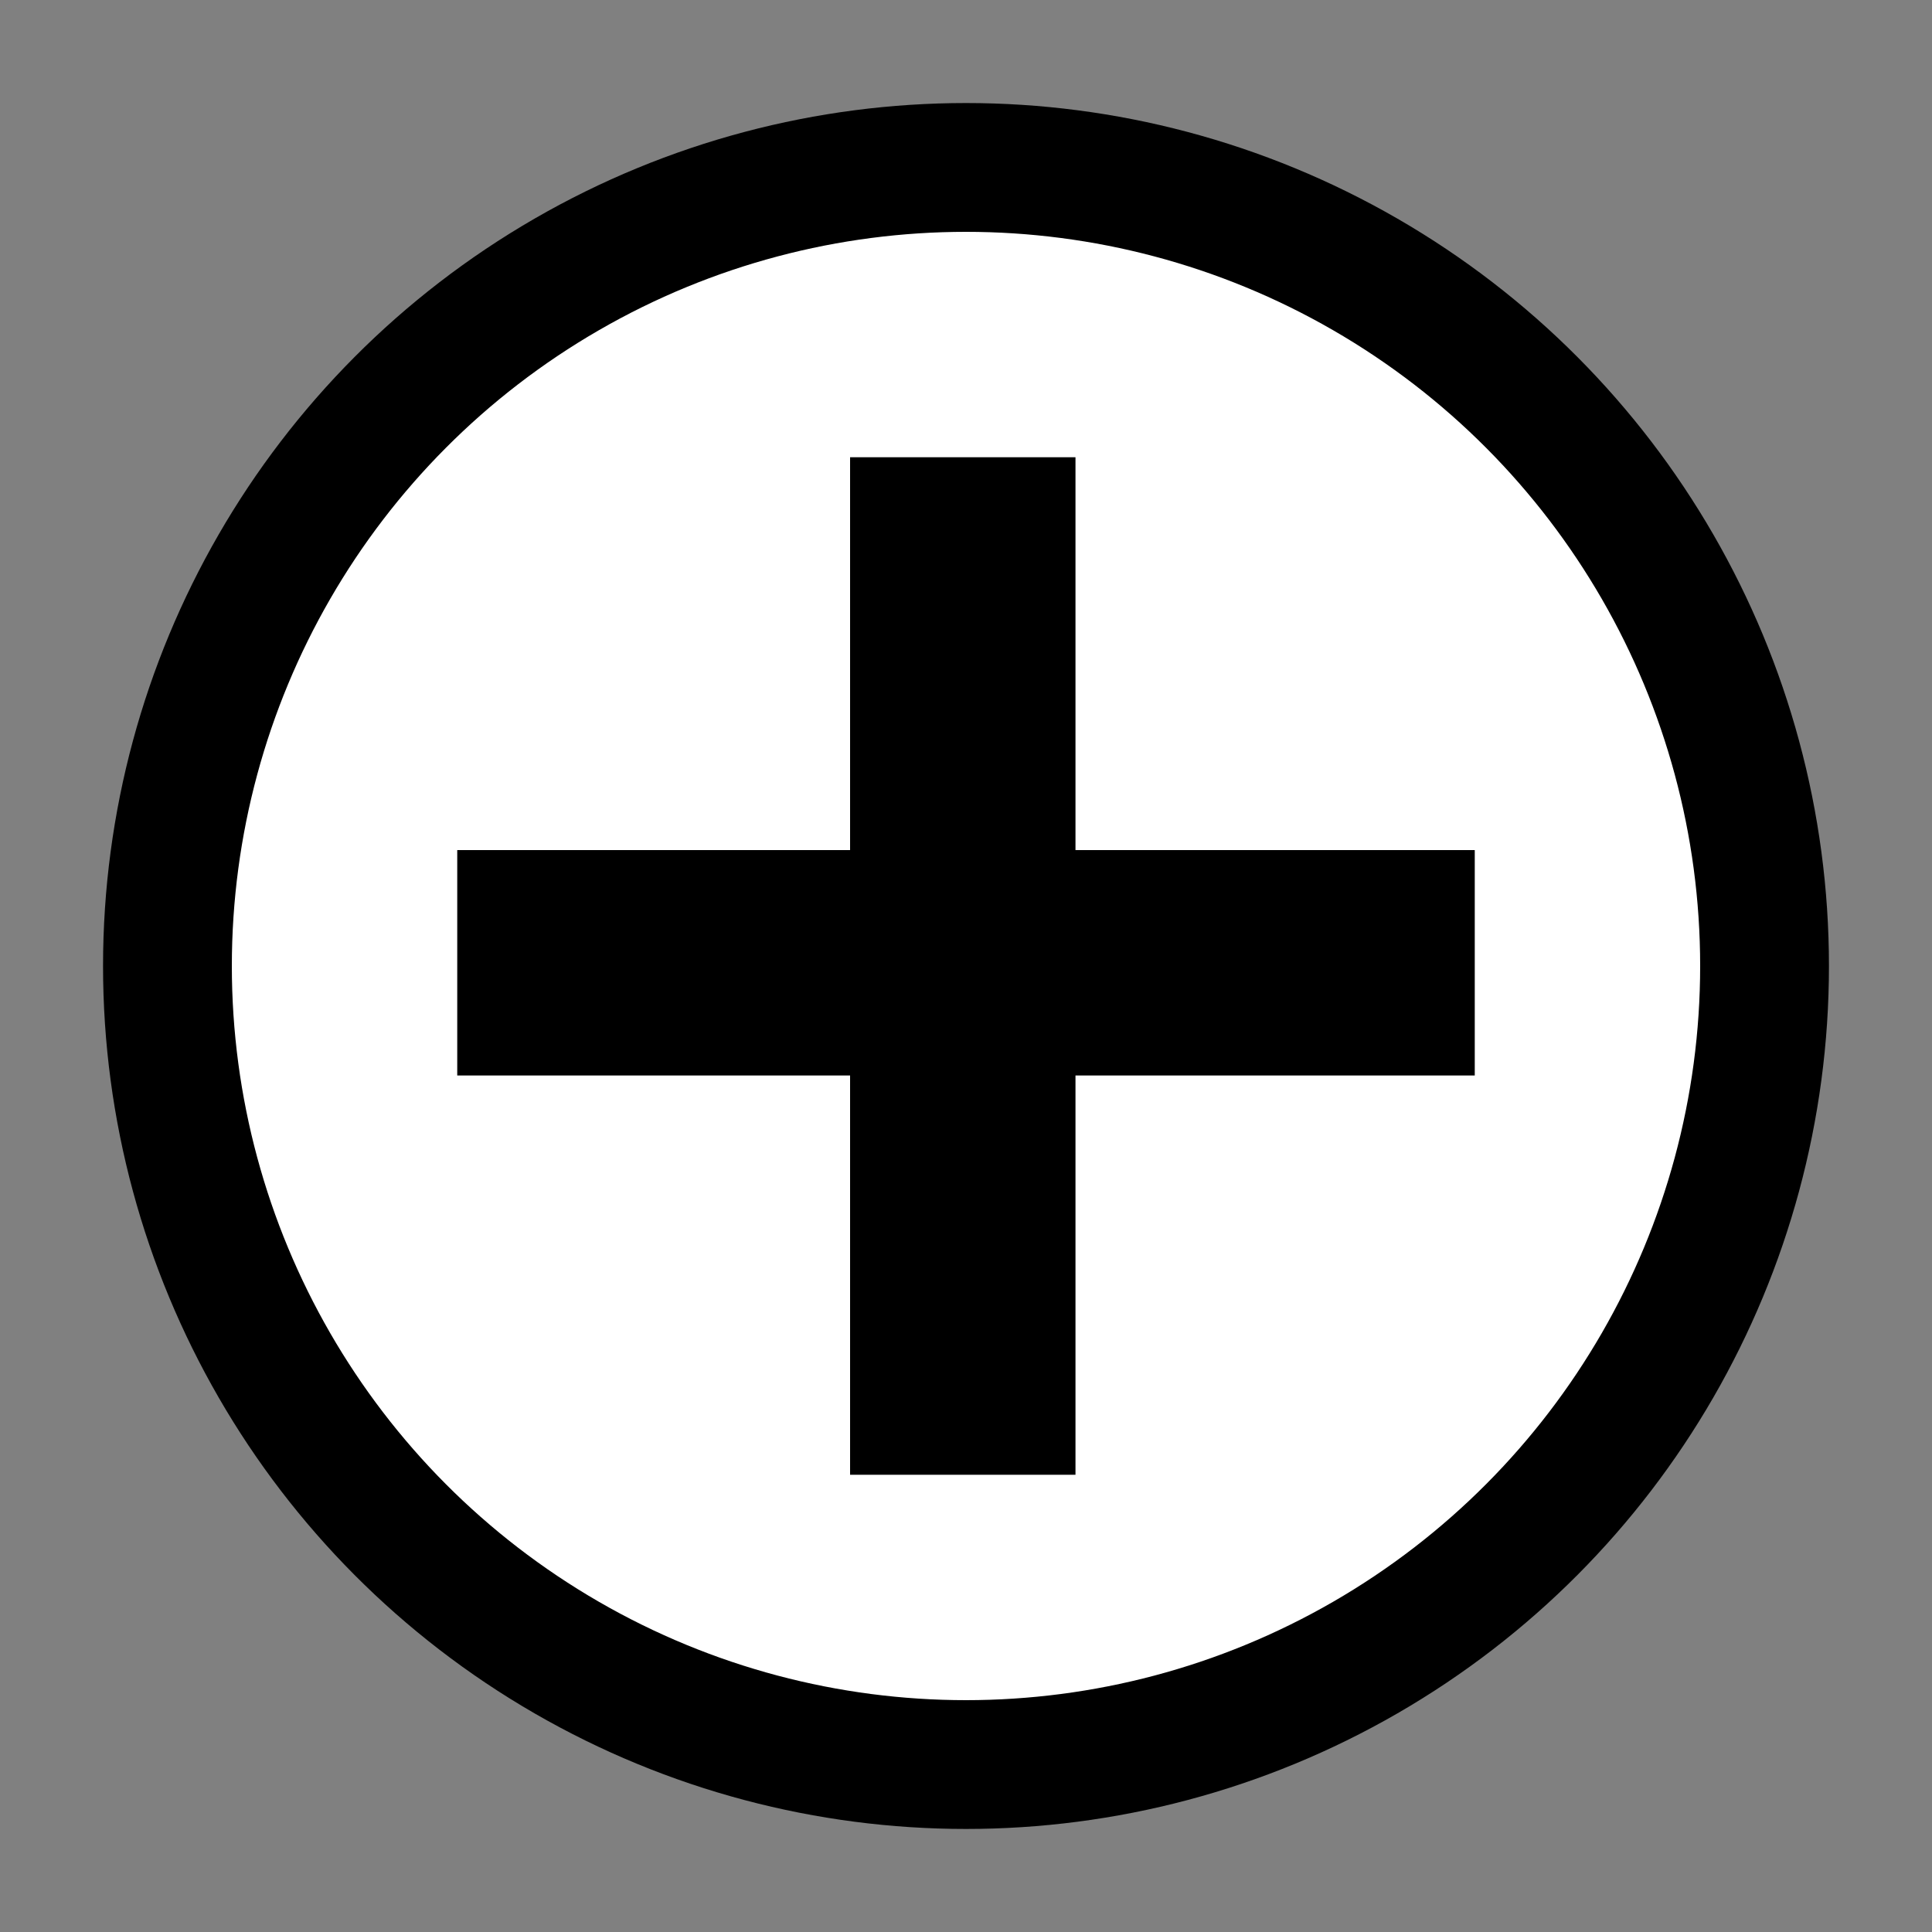
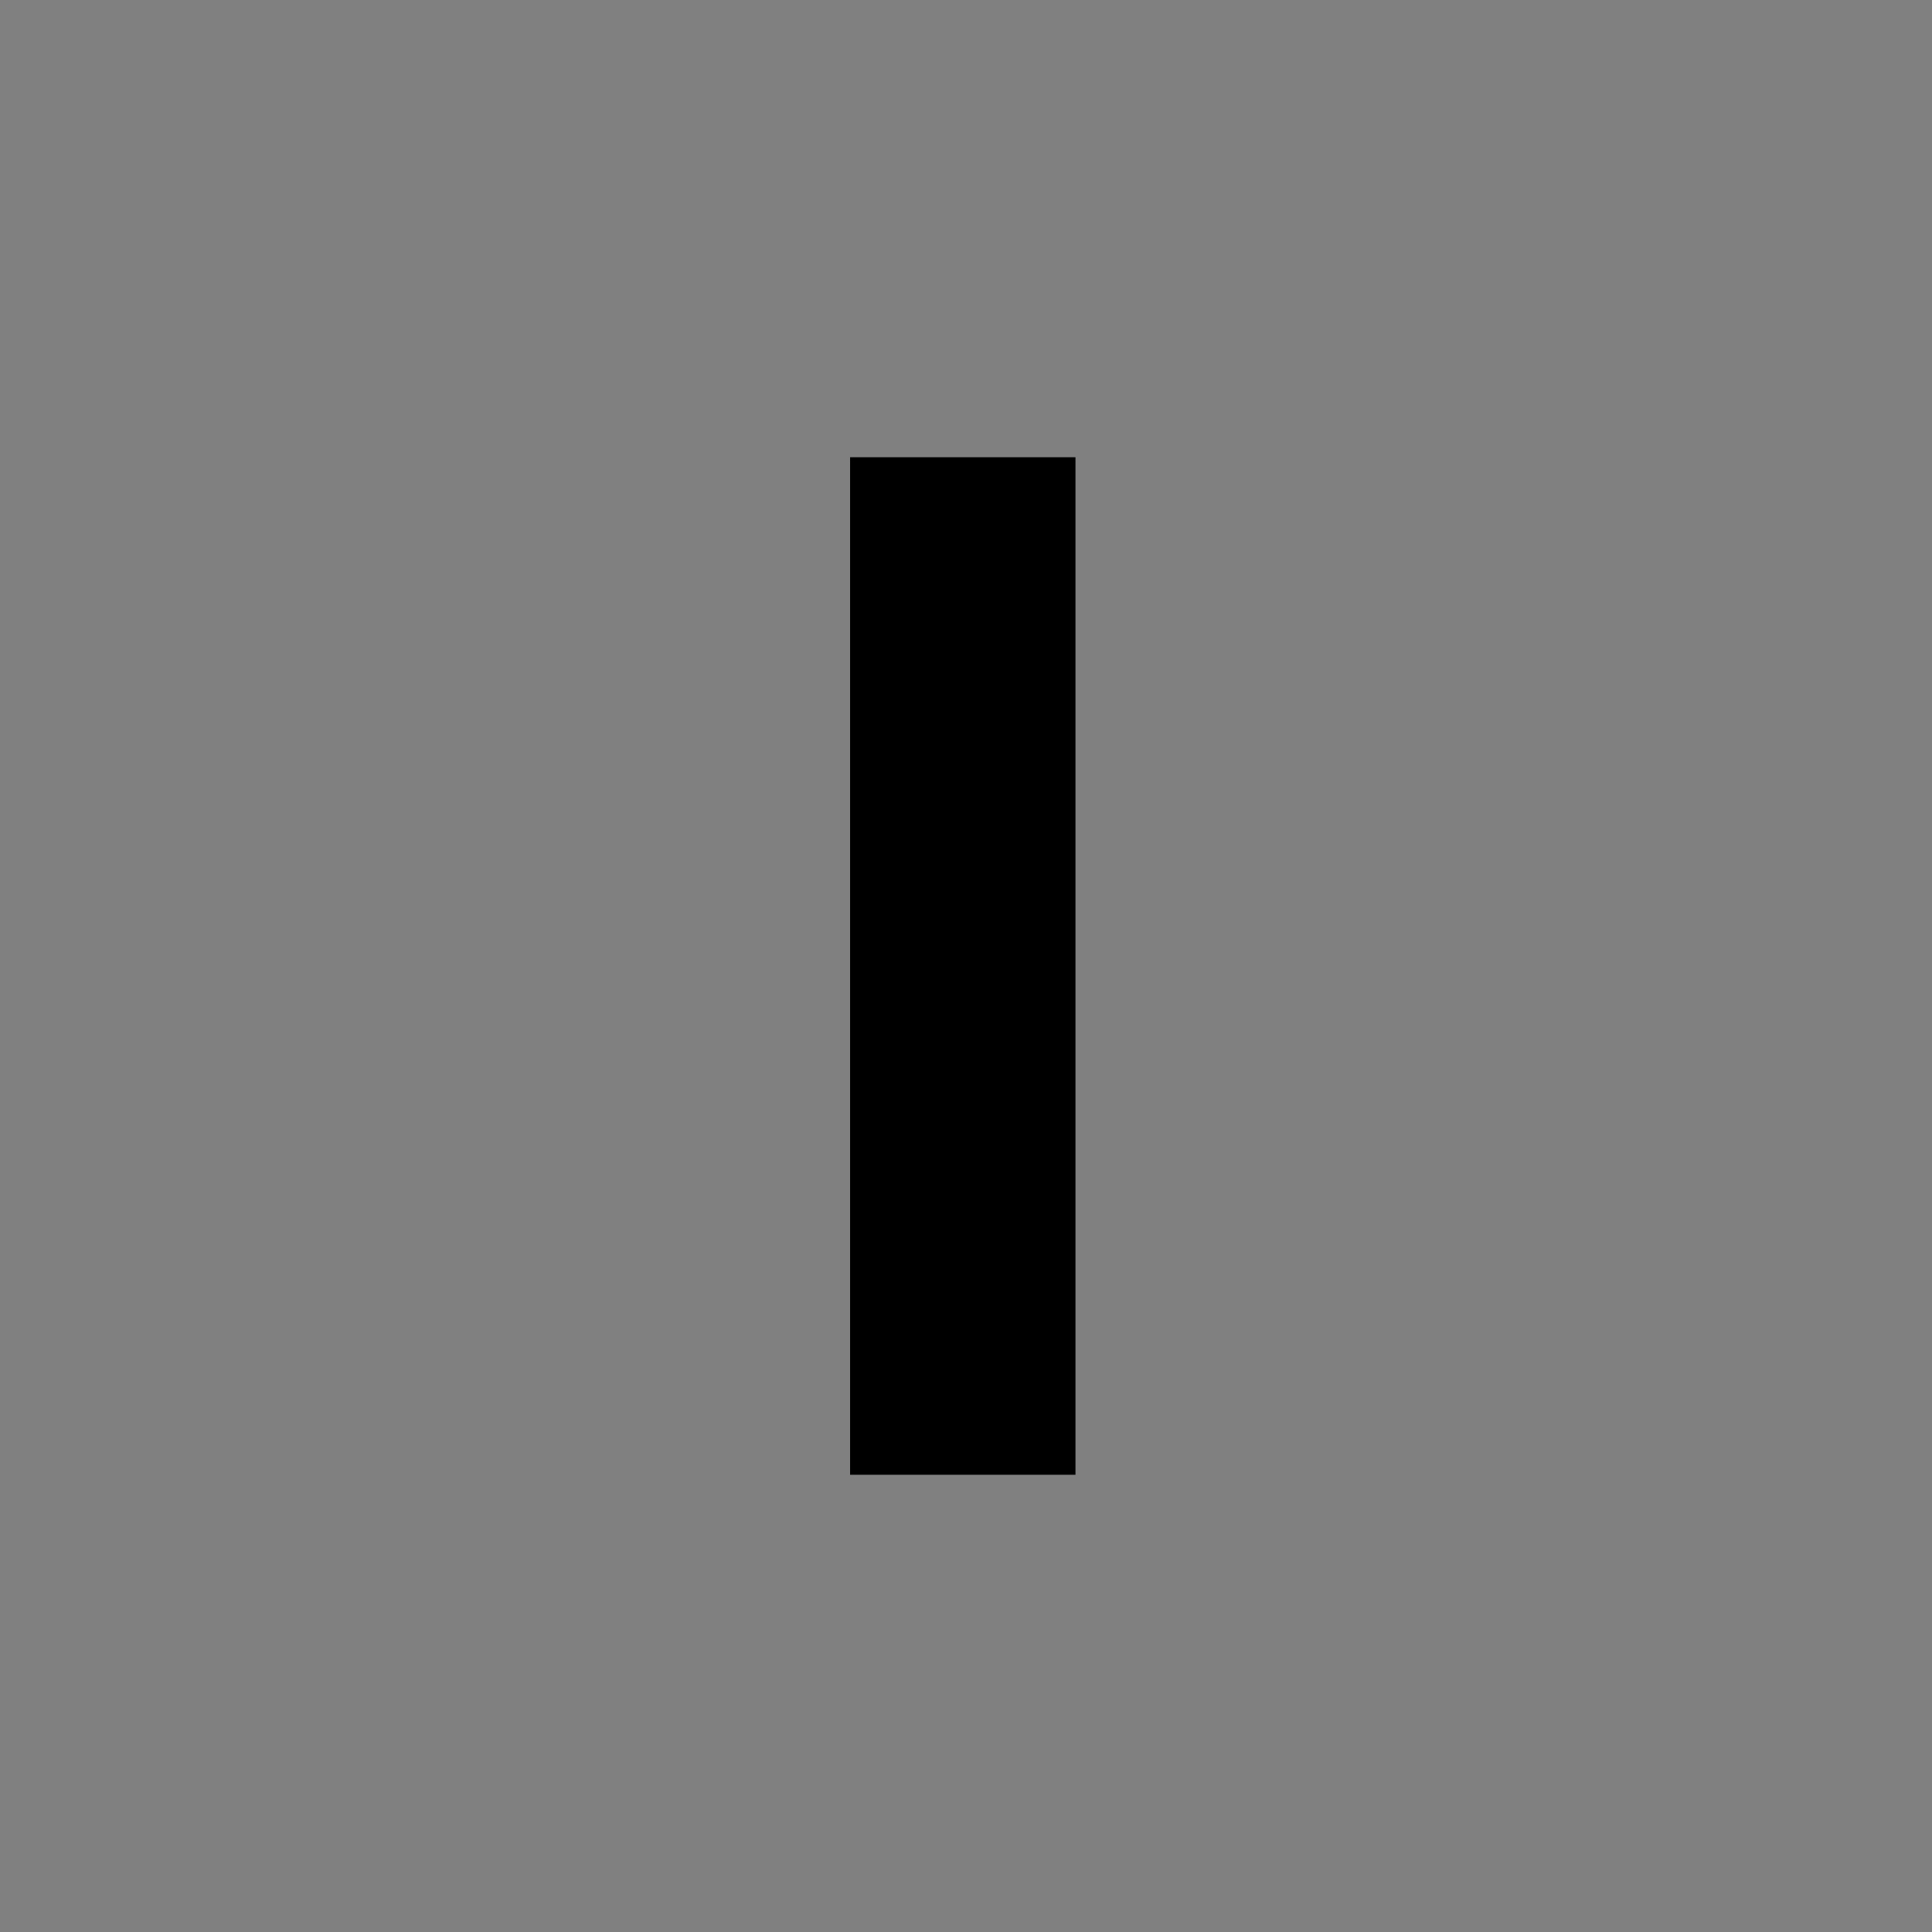
<svg xmlns="http://www.w3.org/2000/svg" viewBox="0 0 30 30">
  <rect x="0" y="0" width="30" height="30" fill="#808080" stroke="none" />
-   <circle cx="15" cy="15" r="12.4" fill="#fff" stroke="#000" stroke-width="2" stroke-miterlimit="10" />
  <path d="M13.2 7.1h3.5v15.8h-3.5z" />
-   <path d="M22.9 13.2v3.5H7.1v-3.5z" />
</svg>